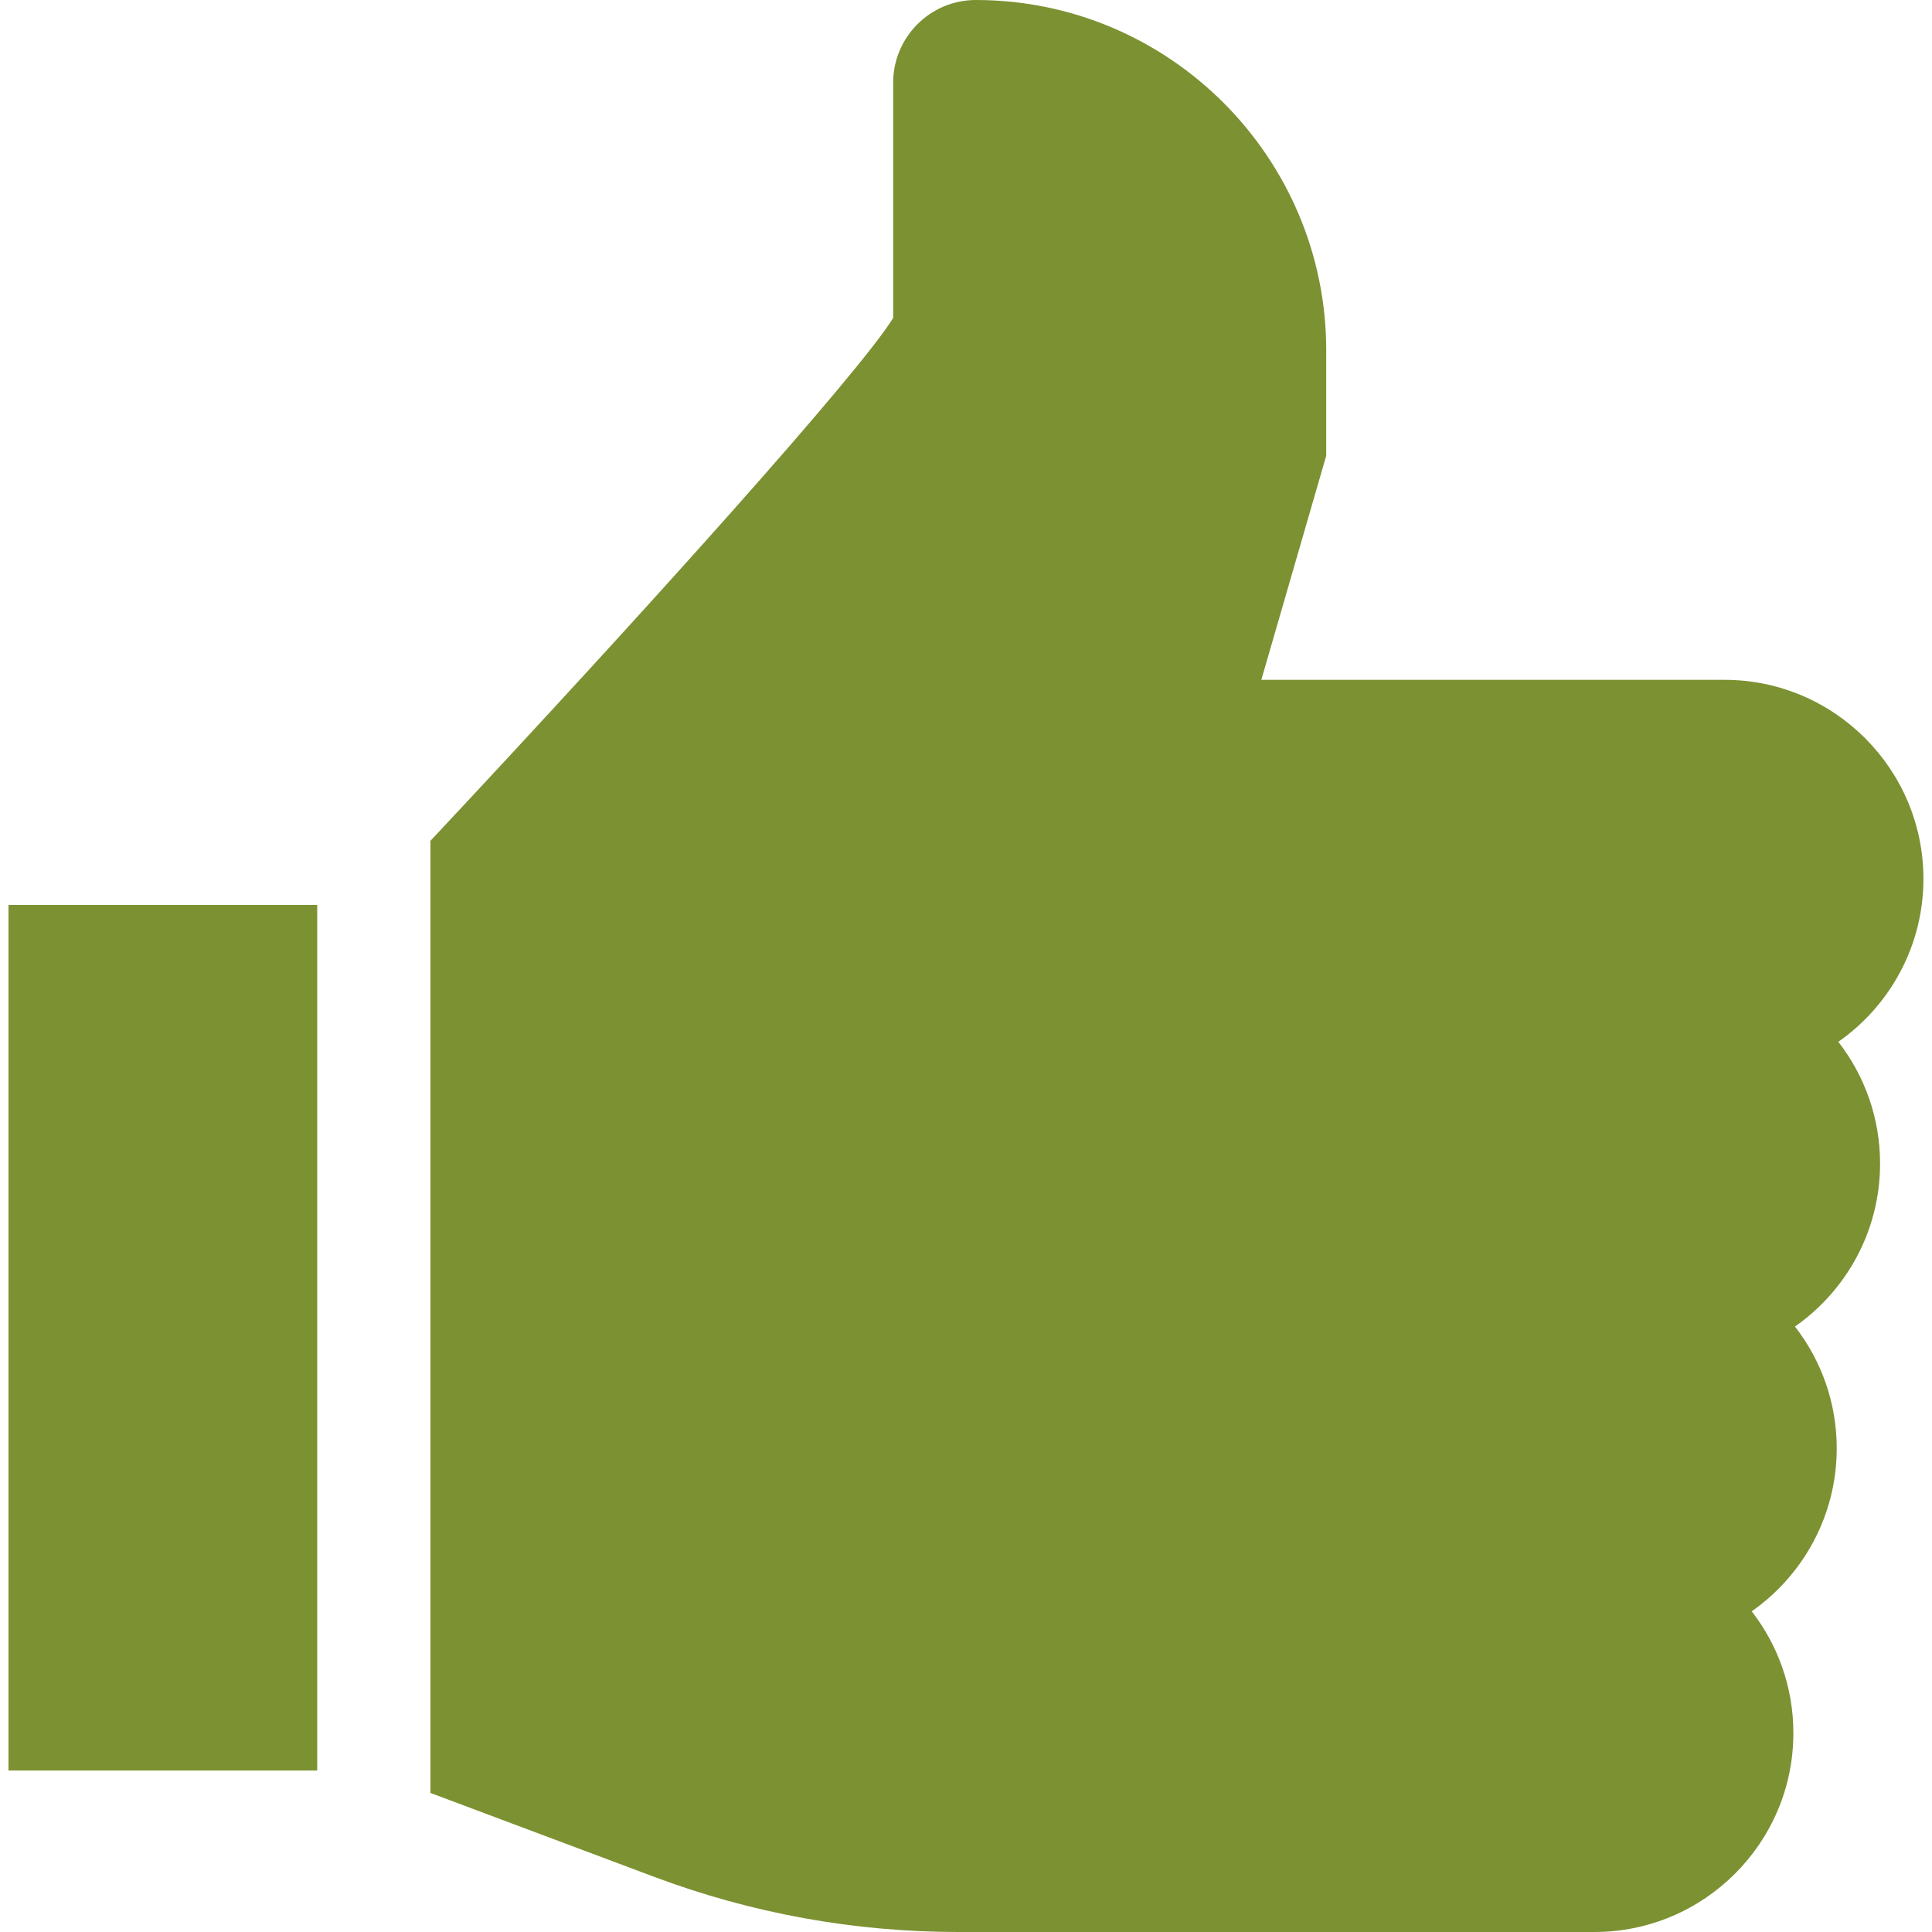
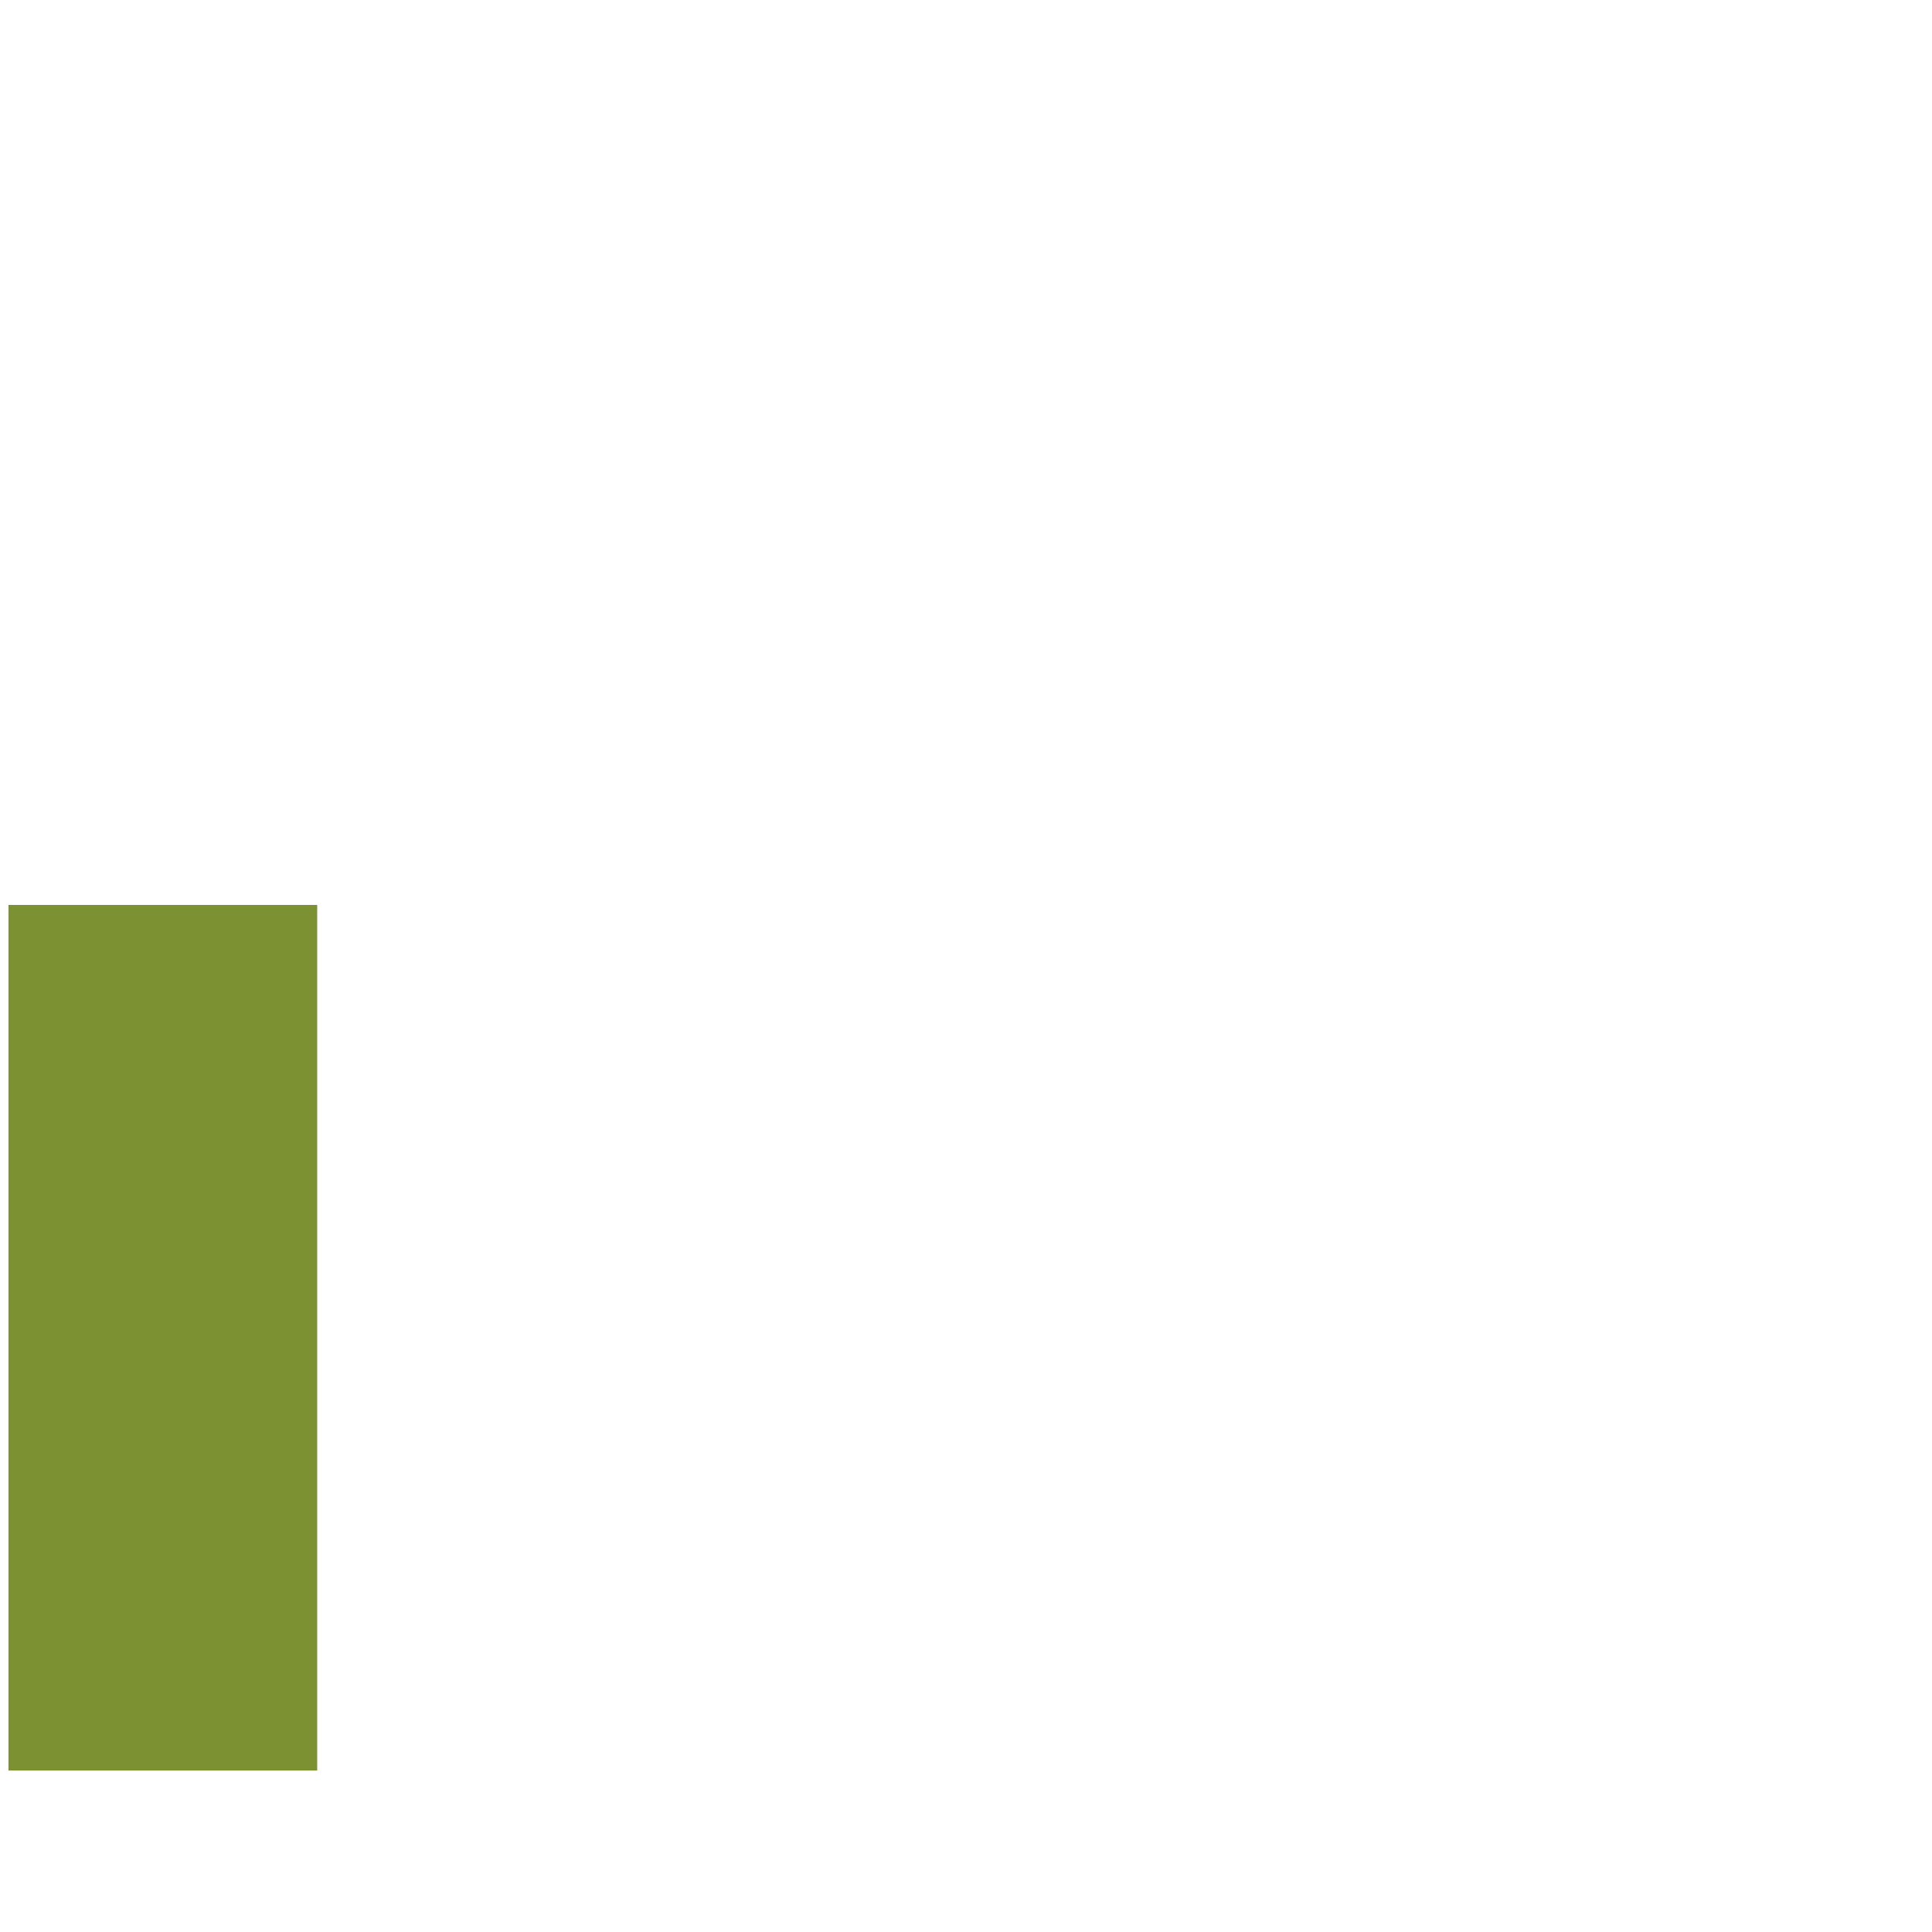
<svg xmlns="http://www.w3.org/2000/svg" width="64" height="64" viewBox="0 0 64 64" fill="none">
  <g clip-path="url(#clip0_1143_416)">
-     <path d="M62.28 38.544C62.28 37.026 61.763 35.627 60.897 34.512C62.6 33.319 63.716 31.344 63.716 29.112C63.716 25.477 60.759 22.52 57.125 22.52H41.783L43.933 15.096V11.607C43.933 5.207 38.726 0 32.326 0C30.815 0 29.587 1.229 29.587 2.739V10.534C28.462 12.361 21.429 20.198 14.258 27.854V59.393L21.666 62.171C24.903 63.385 28.297 64 31.754 64H41.183H49.853H52.817C56.451 64 59.408 61.043 59.408 57.409C59.408 55.892 58.893 54.492 58.028 53.377C59.729 52.184 60.844 50.208 60.844 47.977C60.844 46.458 60.327 45.06 59.461 43.944C61.164 42.751 62.28 40.776 62.28 38.544Z" fill="#7C9132" />
    <path d="M10.508 29.977H0.281V58.65H10.508V29.977Z" fill="#7C9132" />
  </g>
  <defs>
    <clipPath id="clip0_1143_416">
      <rect width="64" height="64" fill="white" />
    </clipPath>
  </defs>
</svg>